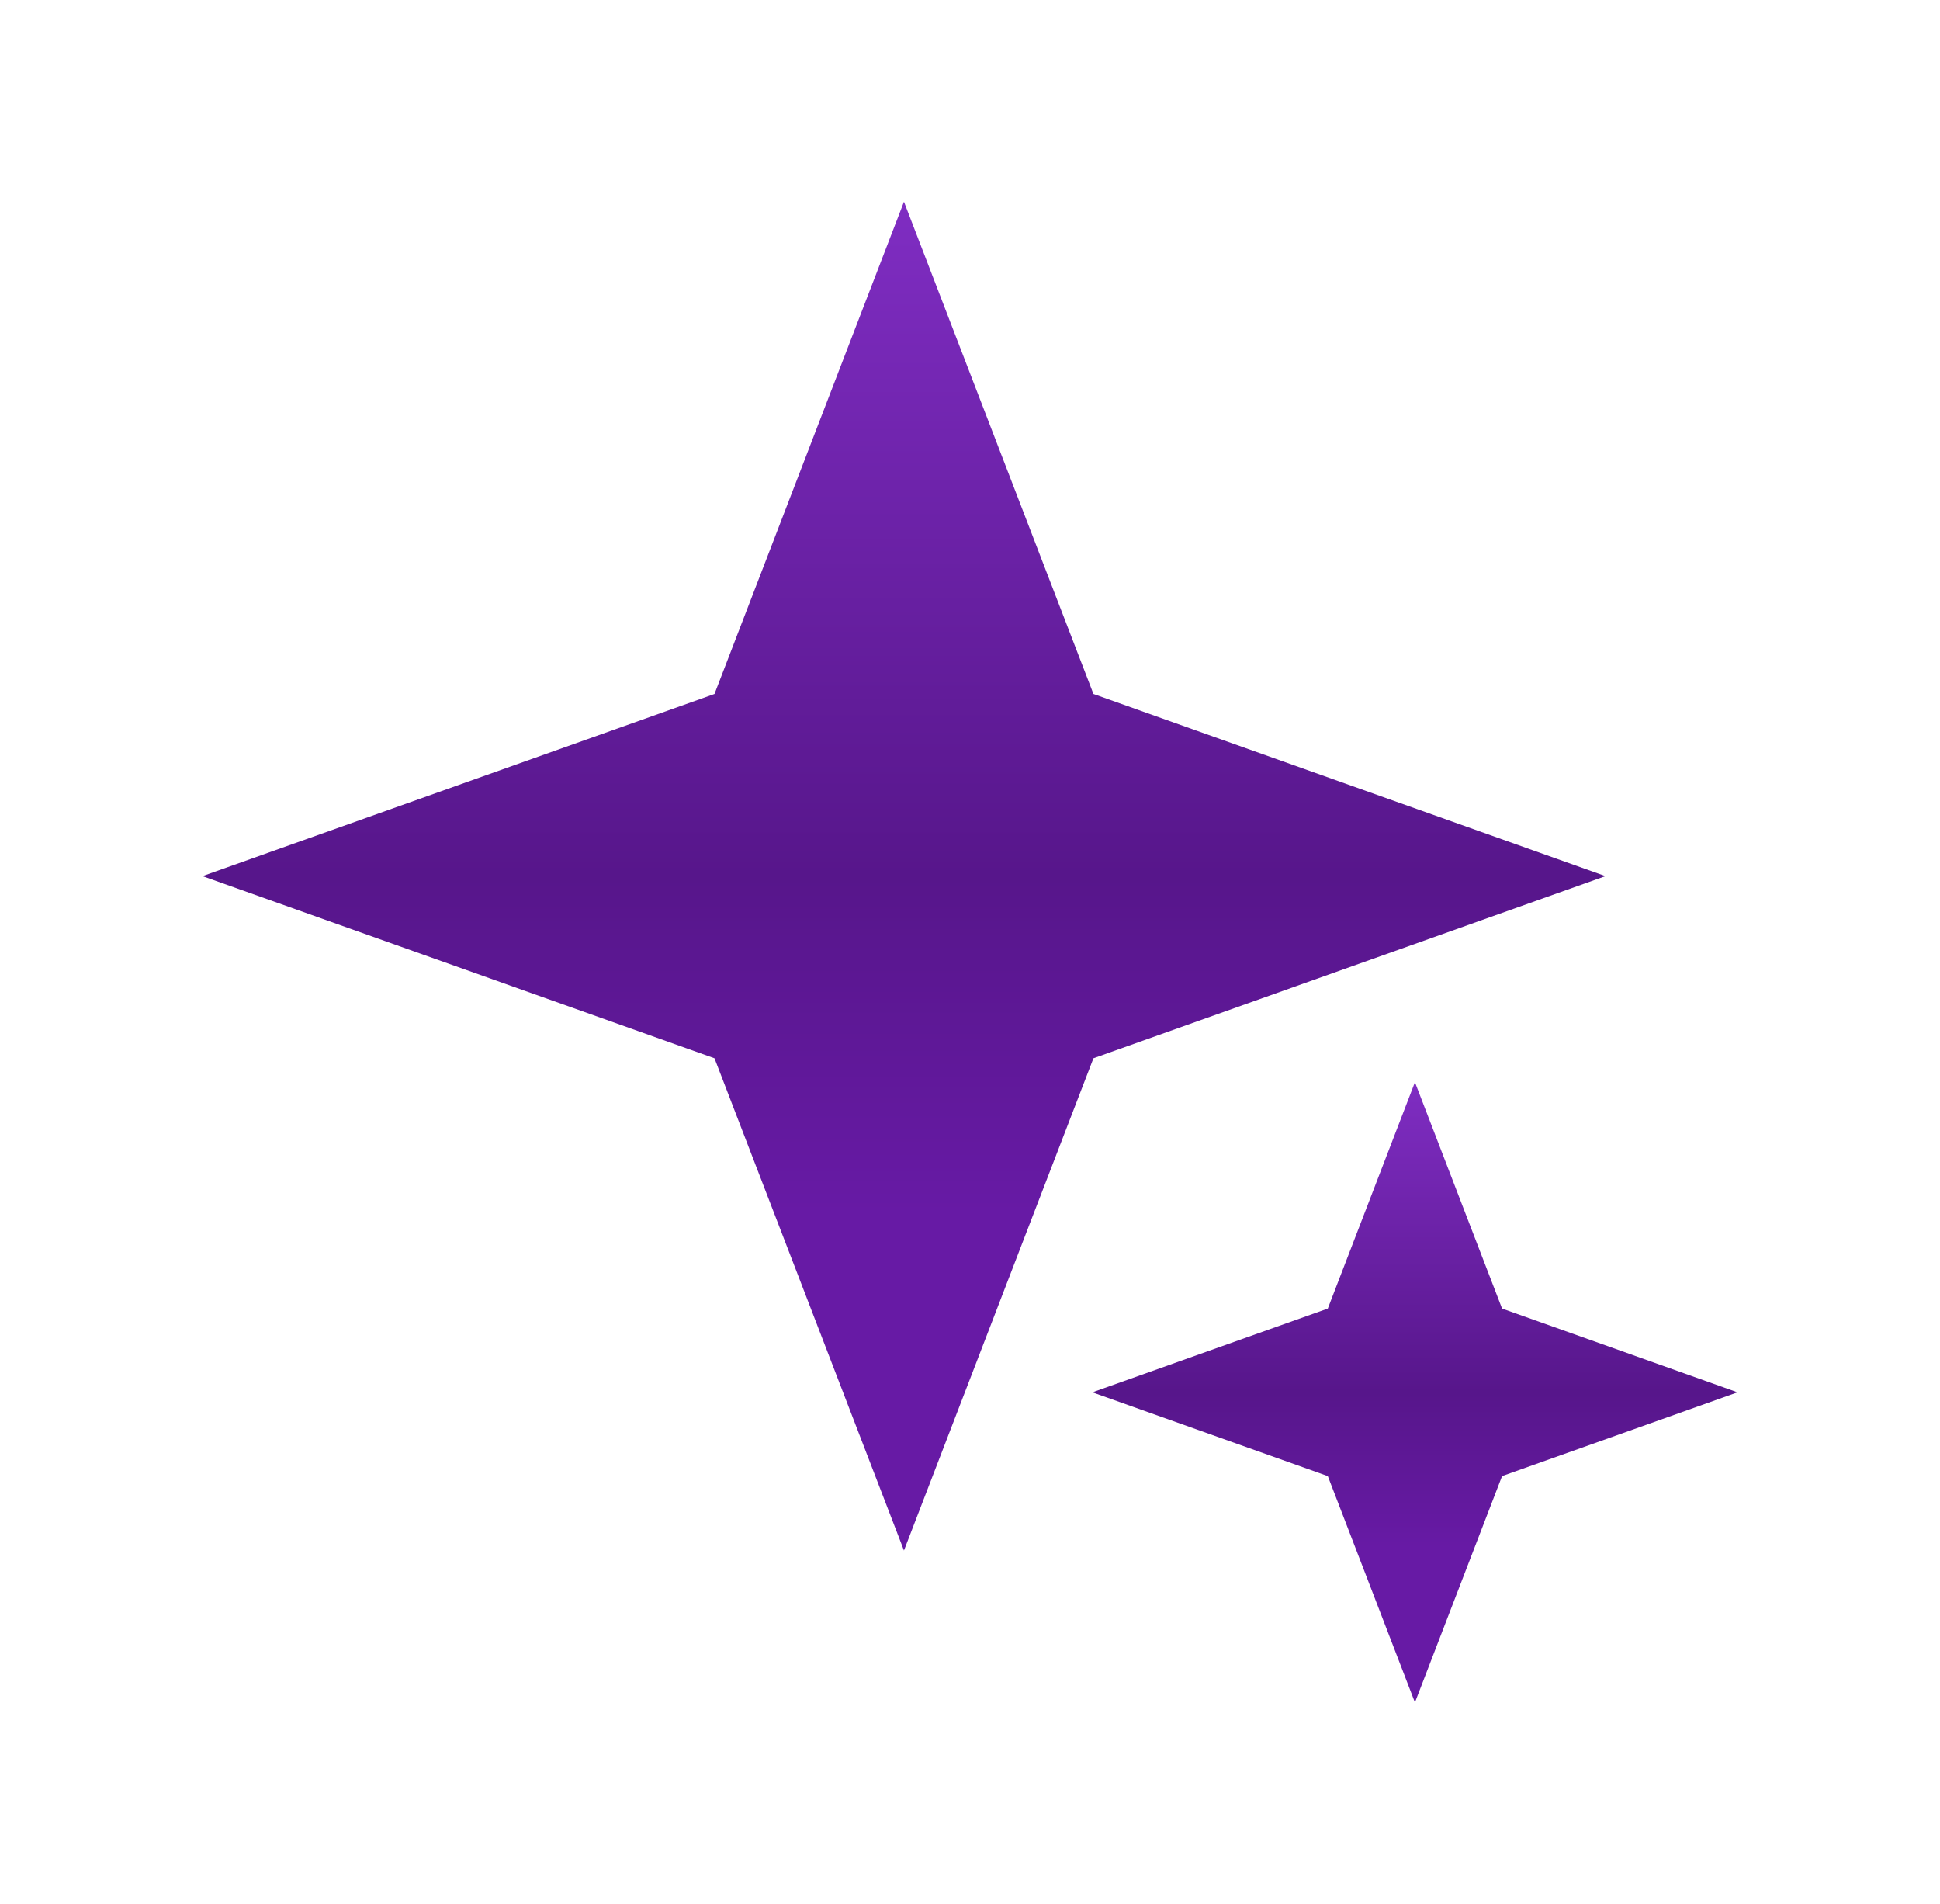
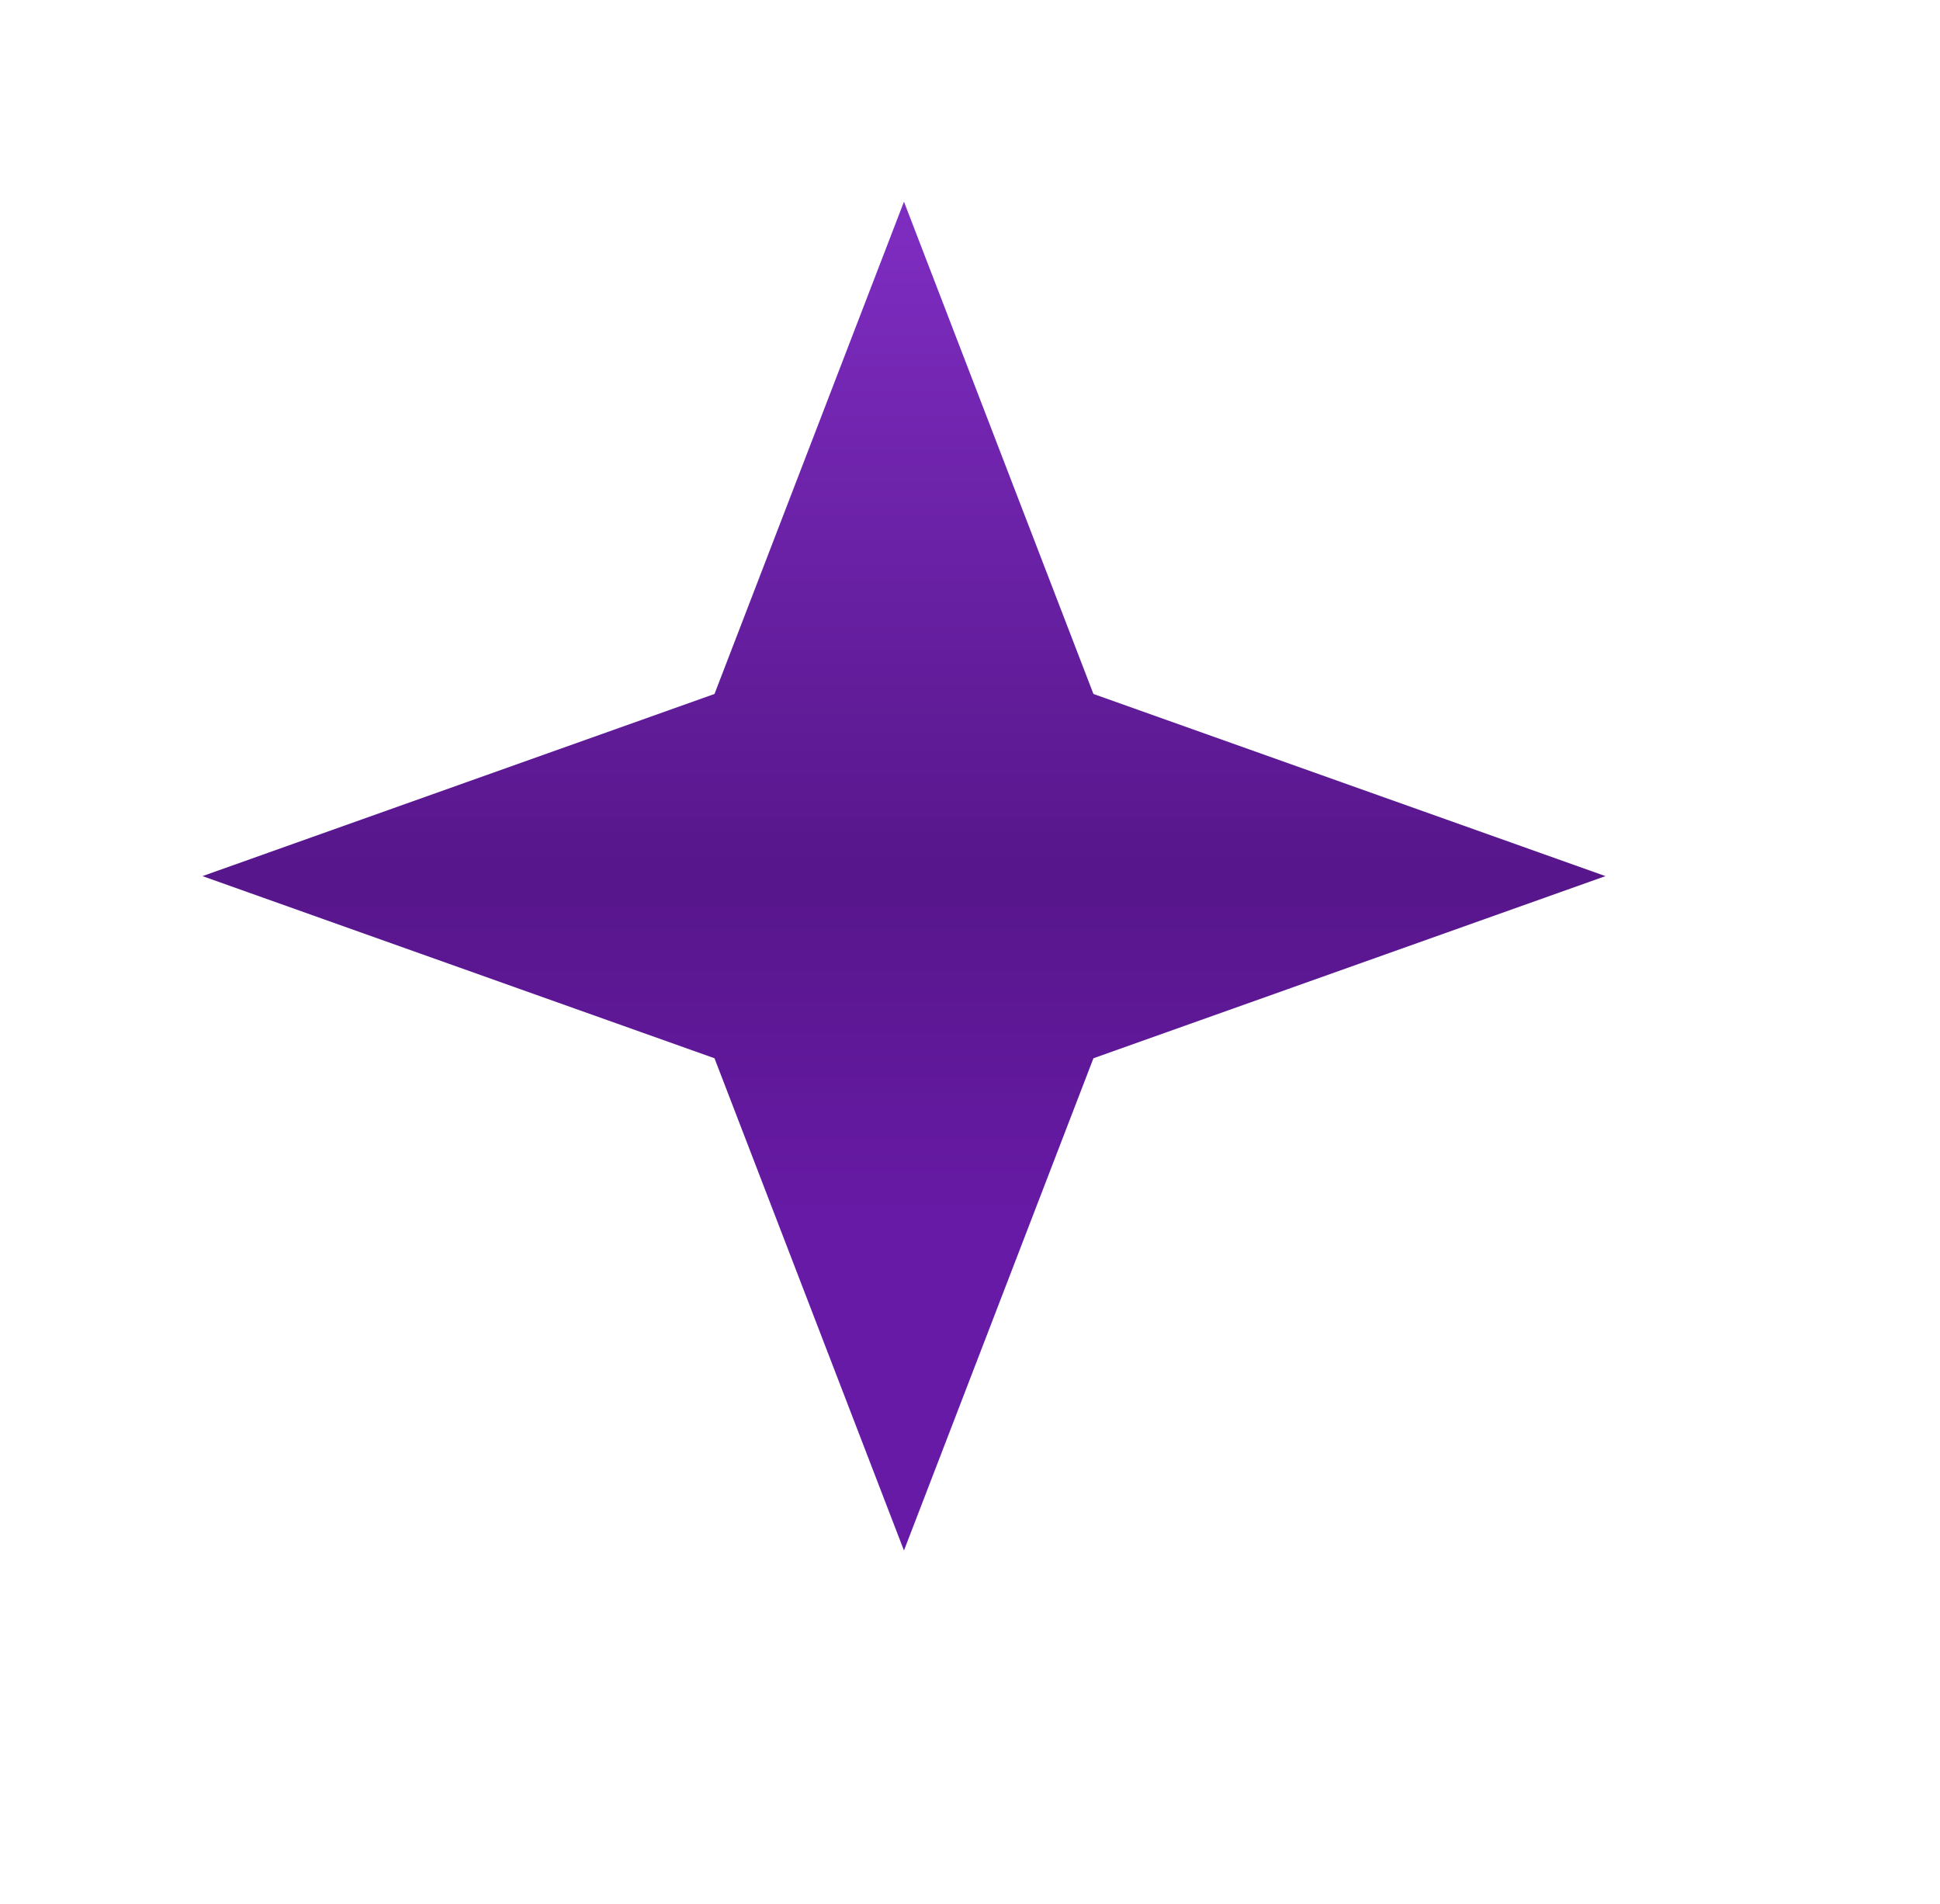
<svg xmlns="http://www.w3.org/2000/svg" width="962" height="944" viewBox="0 0 962 944" fill="none">
  <g filter="url(#filter0_f_0_7)">
    <path d="M448.254 100L542.207 344.035L796.113 434.336L542.207 524.637L448.254 768.671L354.301 524.637L100.396 434.336L354.301 344.035L448.254 100Z" fill="url(#paint0_linear_0_7)" />
-     <path d="M701.633 536.494L744.84 648.72L861.605 690.247L744.84 731.774L701.633 844L658.426 731.774L541.661 690.247L658.426 648.72L701.633 536.494Z" fill="url(#paint1_linear_0_7)" />
  </g>
  <defs>
    <filter id="filter0_f_0_7" x="0.396" y="0" width="961.209" height="944" filterUnits="userSpaceOnUse" color-interpolation-filters="sRGB">
      <feFlood flood-opacity="0" result="BackgroundImageFix" />
      <feBlend mode="normal" in="SourceGraphic" in2="BackgroundImageFix" result="shape" />
      <feGaussianBlur stdDeviation="50" result="effect1_foregroundBlur_0_7" />
    </filter>
    <linearGradient id="paint0_linear_0_7" x1="448.254" y1="100" x2="448.254" y2="768.671" gradientUnits="userSpaceOnUse">
      <stop stop-color="#7F2DC2" />
      <stop offset="0.5" stop-color="#57168B" />
      <stop offset="0.75" stop-color="#671AA5" />
    </linearGradient>
    <linearGradient id="paint1_linear_0_7" x1="701.633" y1="536.494" x2="701.633" y2="844" gradientUnits="userSpaceOnUse">
      <stop stop-color="#7F2DC2" />
      <stop offset="0.5" stop-color="#57168B" />
      <stop offset="0.75" stop-color="#671AA5" />
    </linearGradient>
  </defs>
</svg>